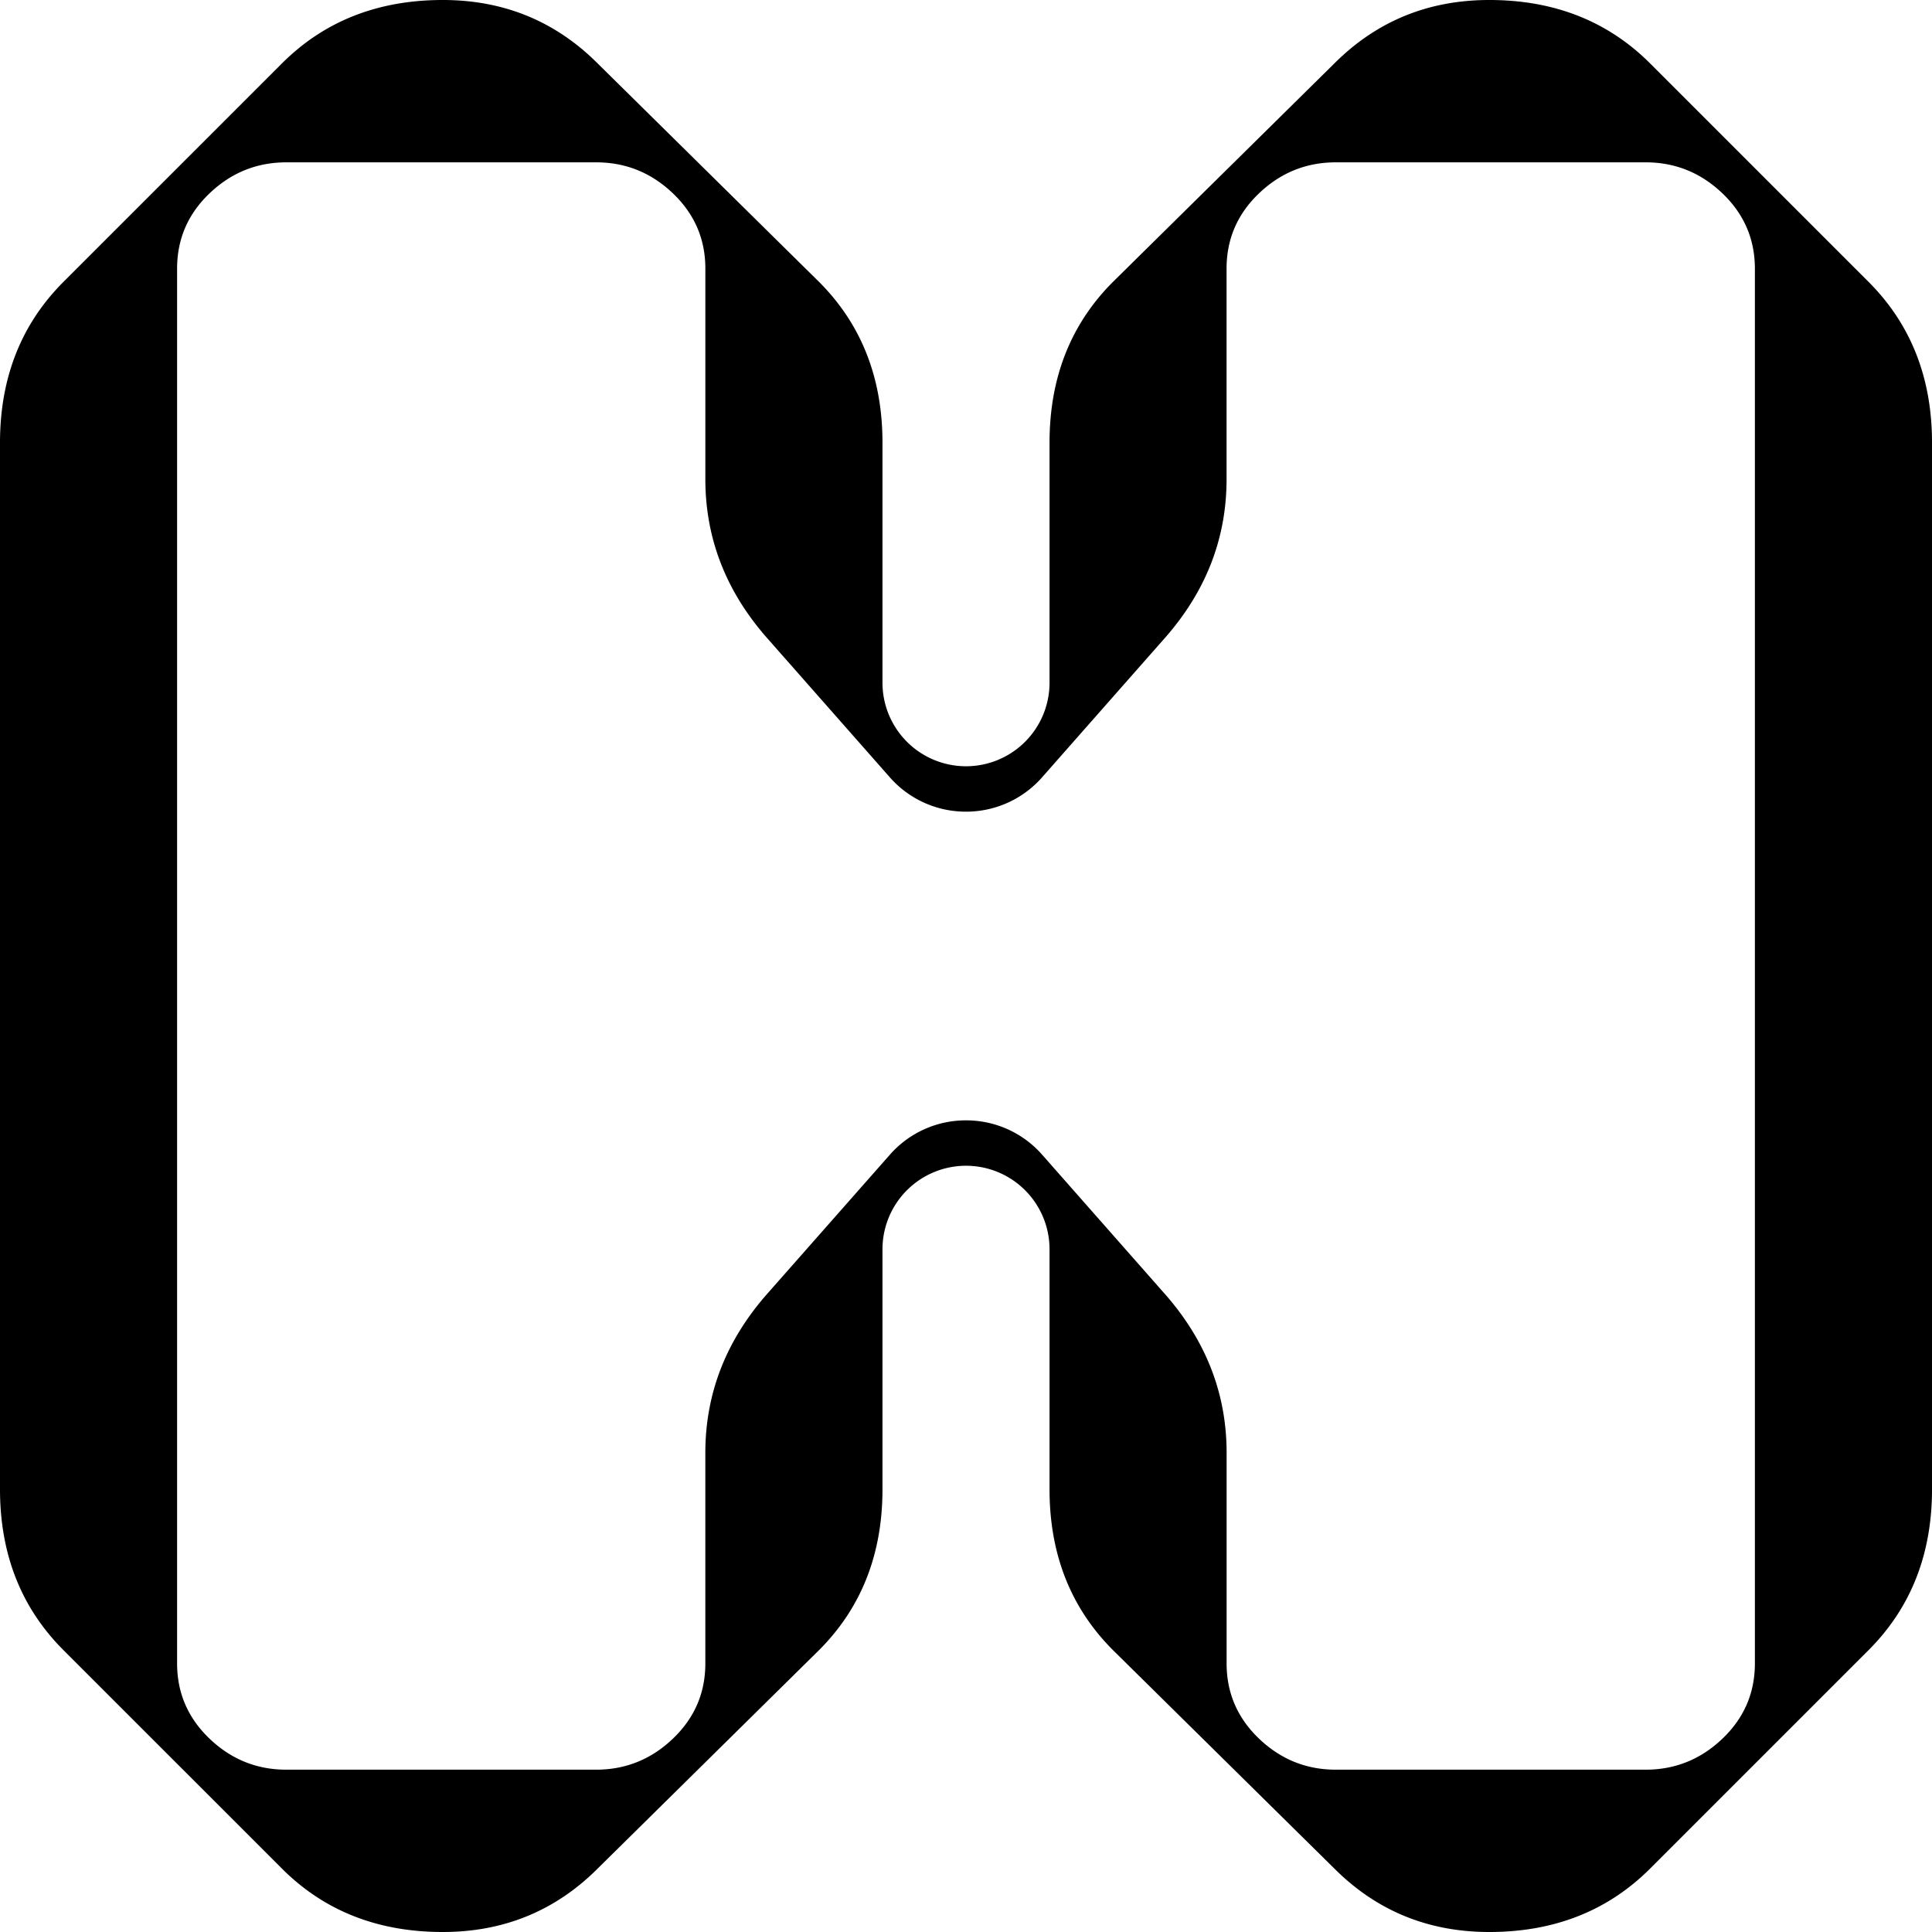
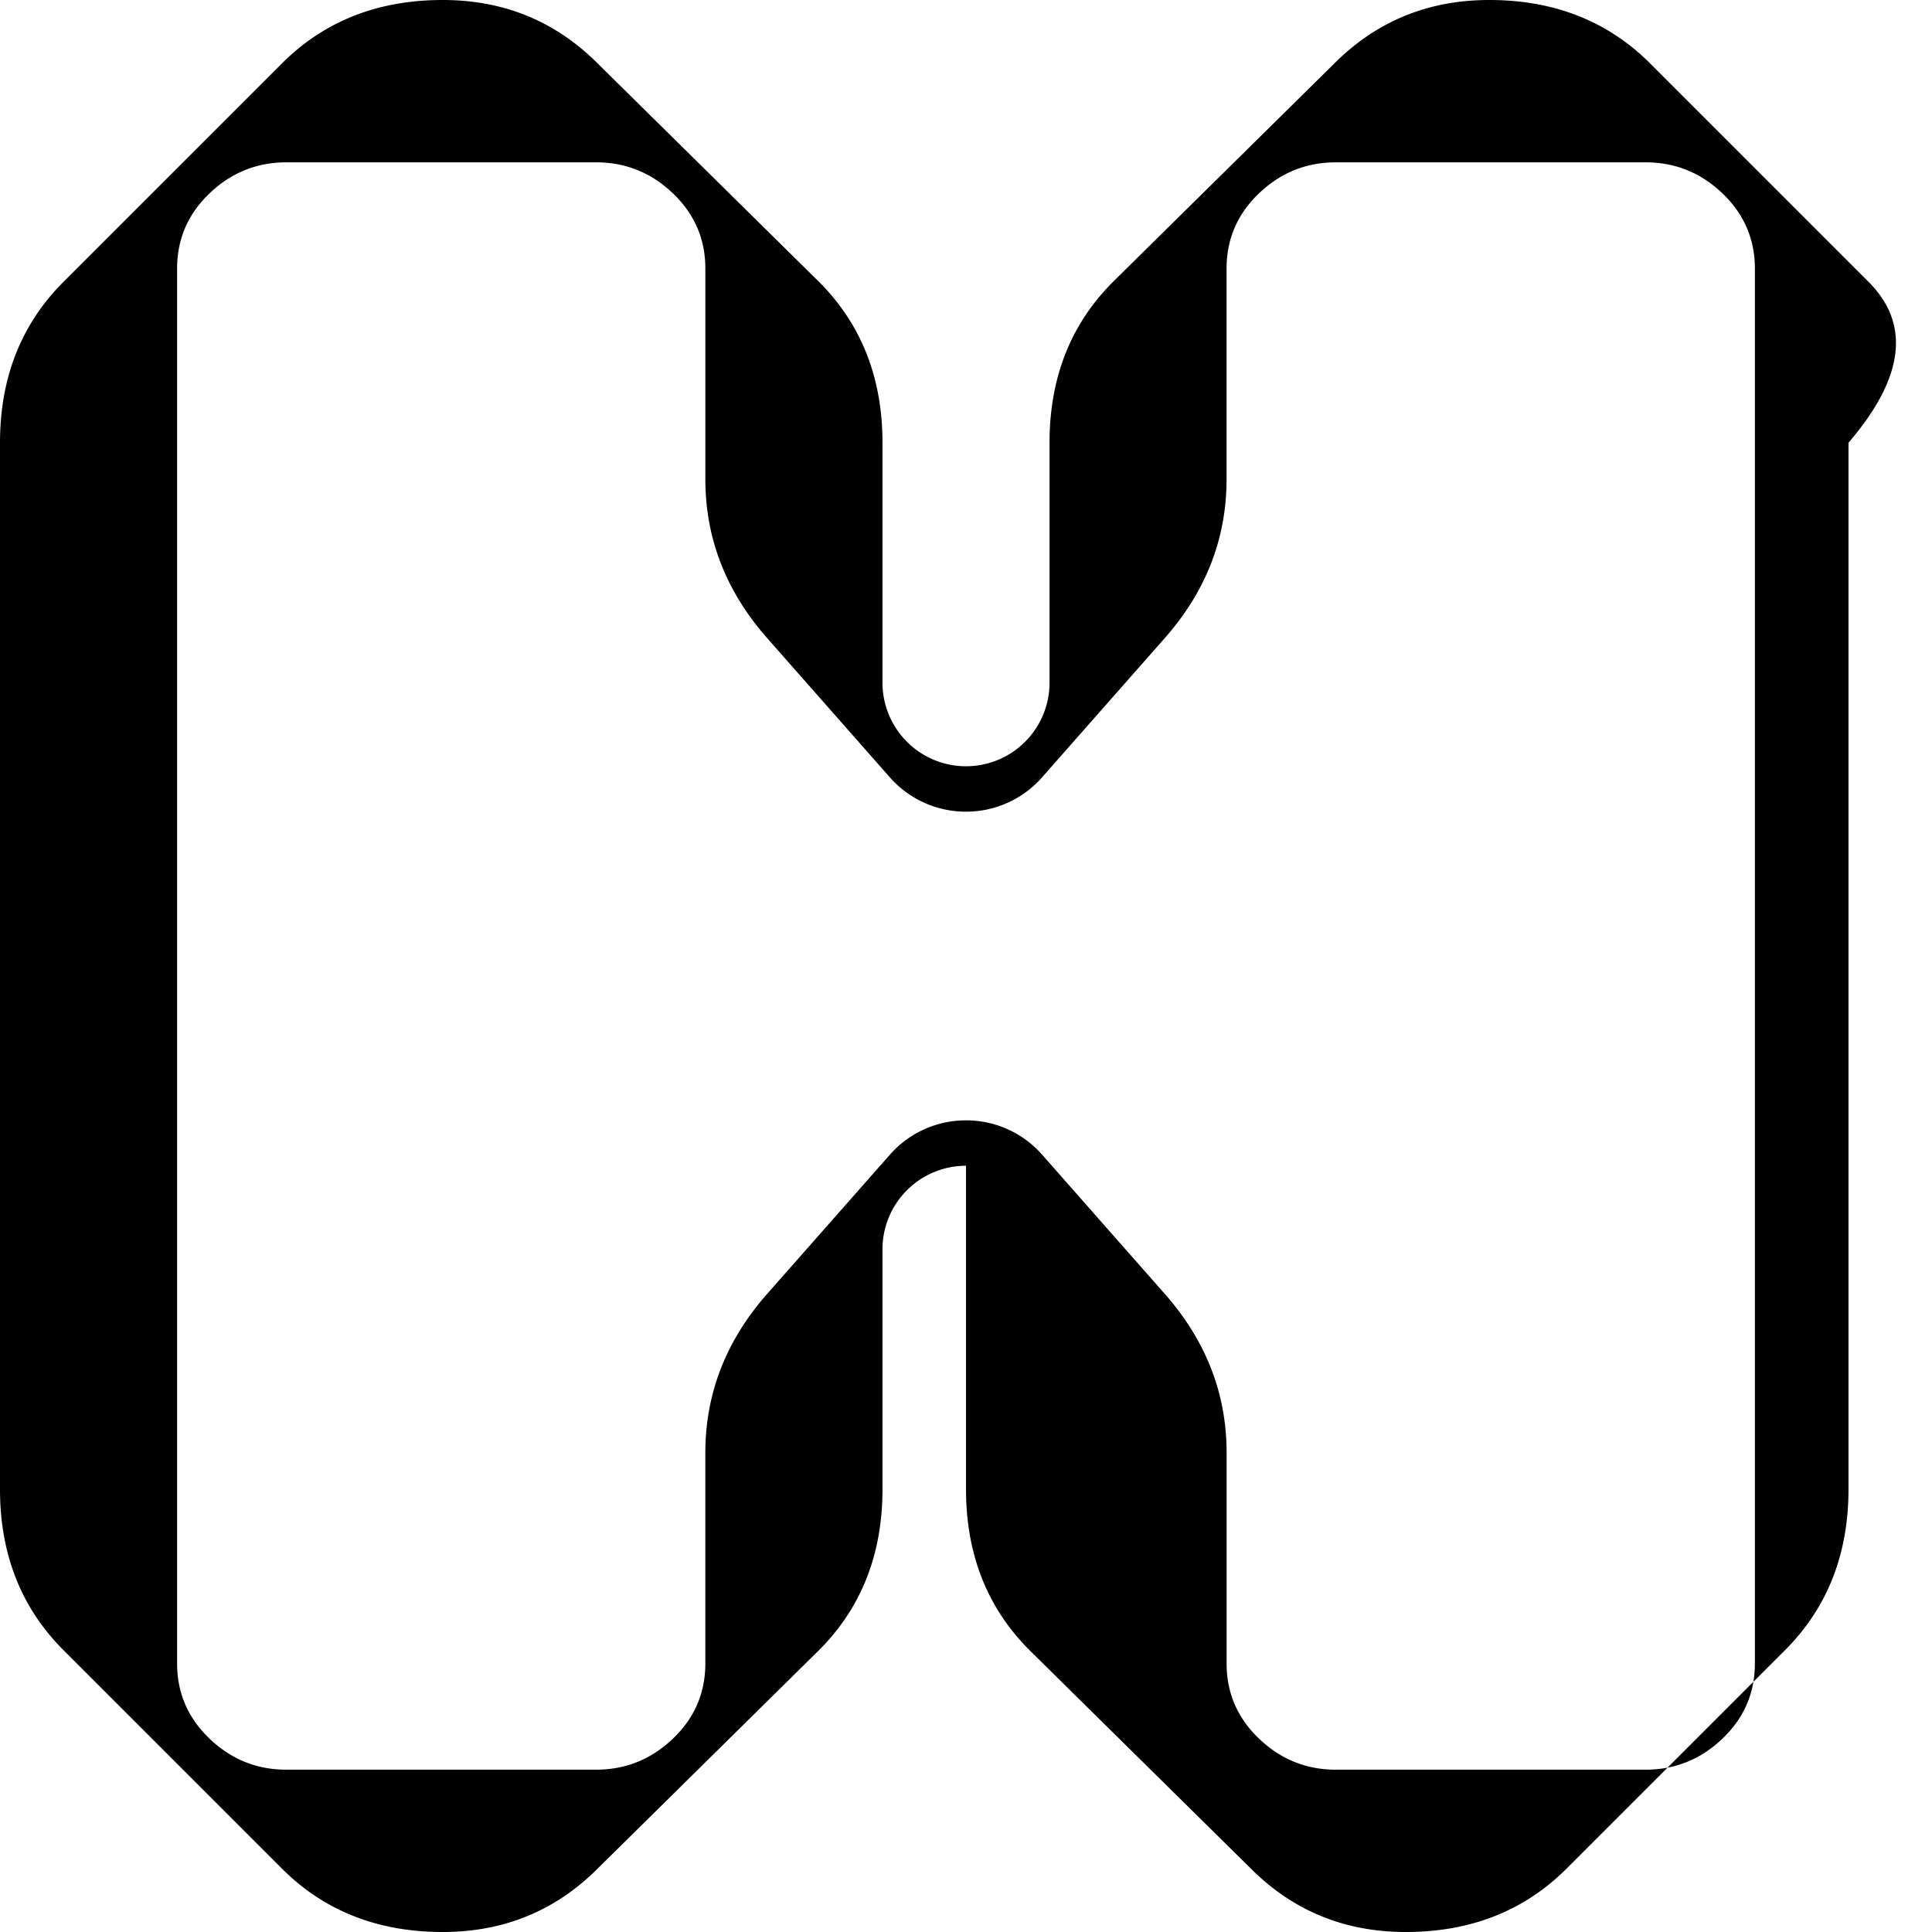
<svg xmlns="http://www.w3.org/2000/svg" viewBox="0 0 1163.8 1163.8">
  <g data-name="Layer 7" id="Layer_7">
-     <path transform="translate(-55.89 -55.89)" d="M1181.47,225.68,1049.91,94.12Q1011.69,55.88,953,55.89q-55.11,0-93.34,38.23L726.33,225.68q-38.22,38.22-38.22,96.9V467.16a50.32,50.32,0,0,1-50.31,50.31h0a50.32,50.32,0,0,1-50.32-50.31V322.58q0-58.66-38.22-96.9L415.92,94.12q-38.24-38.24-93.34-38.23-58.66,0-96.89,38.23L94.12,225.68Q55.9,263.9,55.89,322.58V953q0,58.68,38.23,96.9l131.57,131.56q38.2,38.23,96.89,38.23,55.11,0,93.34-38.23l133.34-131.56q38.22-38.22,38.22-96.9V808.44a50.32,50.32,0,0,1,50.32-50.32h0a50.32,50.32,0,0,1,50.31,50.31V953q0,58.66,38.22,96.9l133.34,131.56q38.24,38.23,93.34,38.23,58.66,0,96.9-38.23l131.56-131.56q38.22-38.22,38.23-96.9V322.58Q1219.7,263.92,1181.47,225.68ZM1113,1057.91q0,26.67-19.56,45.33t-46.22,18.67H860.56q-26.67,0-46.23-18.67t-19.55-45.33V931.07q0-54.21-38.23-96.89L683.7,751.51a60.9,60.9,0,0,0-45.9-20.74h0a60.91,60.91,0,0,0-45.91,20.74L519,834.18q-38.23,42.68-38.23,96.89v126.84q0,26.67-19.55,45.33T415,1121.91H228.35q-26.67,0-46.22-18.67t-19.56-45.33V217.68q0-26.67,19.56-45.33t46.22-18.67H415q26.67,0,46.23,18.67t19.55,45.33V344.52q0,54.21,38.23,96.89l72.85,82.67a60.91,60.91,0,0,0,45.91,20.74h0a60.9,60.9,0,0,0,45.9-20.74l72.85-82.67q38.24-42.66,38.23-96.89V217.68q0-26.67,19.55-45.33t46.23-18.67h186.68q26.67,0,46.22,18.67T1113,217.68v840.23Z" />
+     <path transform="translate(-55.89 -55.89)" d="M1181.47,225.68,1049.91,94.12Q1011.69,55.88,953,55.89q-55.11,0-93.34,38.23L726.33,225.68q-38.22,38.22-38.22,96.9V467.16a50.32,50.32,0,0,1-50.31,50.31h0a50.32,50.32,0,0,1-50.32-50.31V322.58q0-58.66-38.22-96.9L415.92,94.12q-38.24-38.24-93.34-38.23-58.66,0-96.89,38.23L94.12,225.68Q55.9,263.9,55.89,322.58V953q0,58.68,38.23,96.9l131.57,131.56q38.2,38.23,96.89,38.23,55.11,0,93.34-38.23l133.34-131.56q38.22-38.22,38.22-96.9V808.44a50.32,50.32,0,0,1,50.32-50.32h0V953q0,58.66,38.22,96.9l133.34,131.56q38.24,38.23,93.34,38.23,58.66,0,96.9-38.23l131.56-131.56q38.22-38.22,38.23-96.9V322.58Q1219.7,263.92,1181.47,225.68ZM1113,1057.91q0,26.67-19.56,45.33t-46.22,18.67H860.56q-26.67,0-46.23-18.67t-19.55-45.33V931.07q0-54.21-38.23-96.89L683.7,751.51a60.9,60.9,0,0,0-45.9-20.74h0a60.91,60.91,0,0,0-45.91,20.74L519,834.18q-38.23,42.68-38.23,96.89v126.84q0,26.67-19.55,45.33T415,1121.91H228.35q-26.67,0-46.22-18.67t-19.56-45.33V217.68q0-26.67,19.56-45.33t46.22-18.67H415q26.67,0,46.23,18.67t19.55,45.33V344.52q0,54.21,38.23,96.89l72.85,82.67a60.91,60.91,0,0,0,45.91,20.74h0a60.9,60.9,0,0,0,45.9-20.74l72.85-82.67q38.24-42.66,38.23-96.89V217.68q0-26.67,19.55-45.33t46.23-18.67h186.68q26.67,0,46.22,18.67T1113,217.68v840.23Z" />
  </g>
</svg>